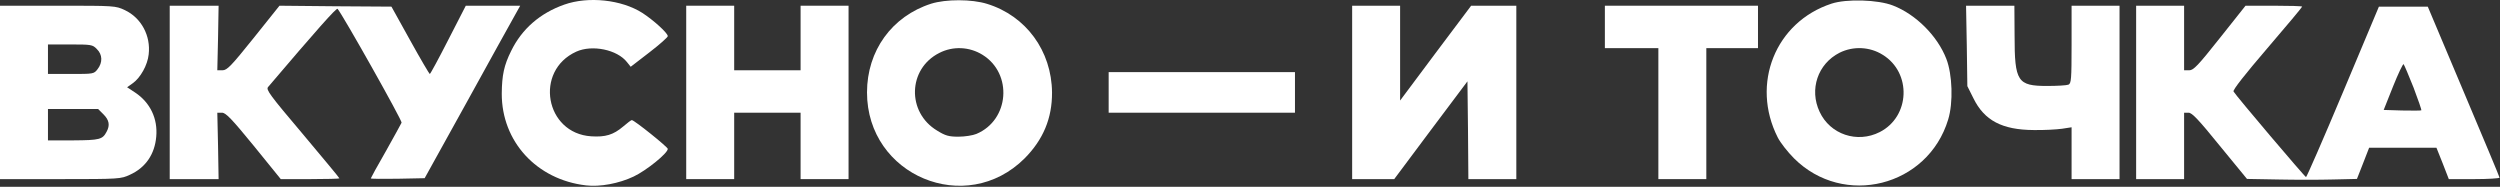
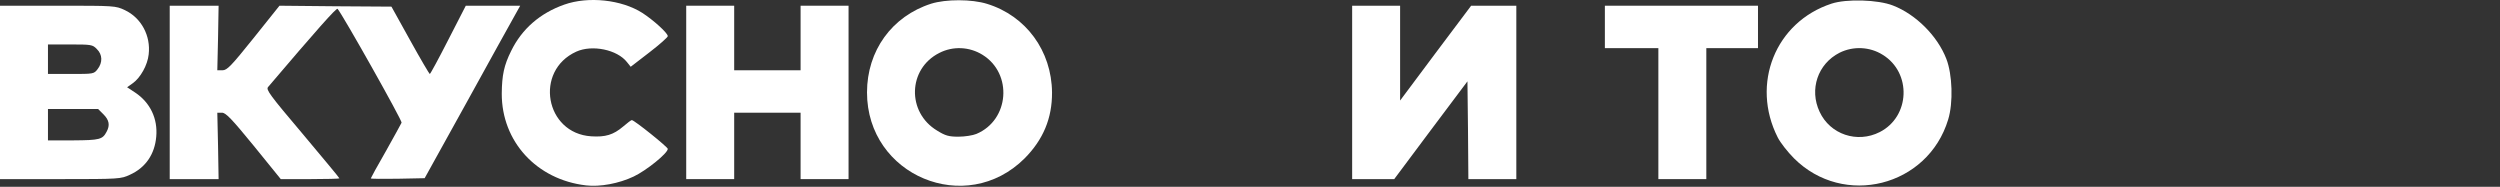
<svg xmlns="http://www.w3.org/2000/svg" width="1807" height="135" viewBox="0 0 1807 135" fill="none">
  <rect x="0" y="0" width="1807" height="135" fill="#333333" stroke="none" />
  <path d="M407.872 3.33C390.406 9.463 377.206 20.93 369.472 36.797C364.272 47.197 362.806 54.397 362.672 67.597C362.539 102.263 387.872 129.863 423.606 133.997C433.606 135.197 447.339 132.663 458.006 127.597C467.072 123.33 482.672 110.797 482.672 107.597C482.672 106.263 458.406 86.796 456.672 86.796C456.139 86.796 453.339 88.93 450.406 91.463C443.339 97.463 437.606 99.197 427.339 98.53C394.006 96.397 386.006 51.197 416.539 37.33C428.006 32.13 446.139 35.863 453.206 44.93L455.872 48.263L469.206 37.996C476.672 32.263 482.672 26.93 482.672 26.13C482.672 23.863 472.139 14.396 464.272 9.33C449.206 -0.27 425.206 -2.803 407.872 3.33Z" fill="white" />
  <path d="M673.072 2.663C644.672 11.73 626.672 36.663 626.672 66.796C626.672 126.93 698.272 156.796 740.672 114.396C754.005 100.93 760.539 85.463 760.405 66.796C760.139 36.796 741.605 11.463 713.472 2.796C702.405 -0.67 683.739 -0.67 673.072 2.663ZM710.139 39.596C732.139 53.196 729.605 86.796 705.739 96.796C703.205 97.863 697.339 98.796 692.805 98.796C685.872 98.796 683.339 98.13 677.339 94.396C655.339 81.196 656.139 49.73 678.939 38.263C688.805 33.196 700.672 33.73 710.139 39.596Z" fill="white" />
  <path d="M1323.74 2.663C1283.21 15.996 1265.34 60.663 1284.94 99.33C1286.81 103.063 1292.14 109.863 1296.67 114.396C1332.54 150.263 1393.47 134.93 1408.14 86.397C1411.87 74.263 1411.21 53.863 1406.81 42.53C1400.41 25.997 1384.81 10.396 1368.27 3.996C1357.47 -0.27 1334.54 -0.937 1323.74 2.663ZM1360.81 39.596C1381.87 52.53 1380.67 84.263 1358.67 95.463C1342.41 103.73 1322.81 97.197 1315.21 80.796C1307.61 64.663 1313.87 46.13 1329.61 38.13C1339.47 33.197 1351.47 33.73 1360.81 39.596Z" fill="white" />
  <path d="M0 66.796V129.463H43.733C86.667 129.463 87.467 129.33 94 126.263C105.2 121.196 111.867 111.463 112.933 98.796C114.133 85.73 108.533 74.13 97.733 66.93L91.867 63.063L96 60.13C101.467 56.263 106.667 47.063 107.467 39.33C109.067 25.863 102.133 12.93 90.267 7.33C83.467 4.13 82.933 4.13 41.733 4.13H0V66.796ZM70 35.463C74.133 39.463 74.267 45.196 70.533 49.996C67.867 53.463 67.6 53.463 51.2 53.463H34.667V42.796V32.13H50.667C66 32.13 66.933 32.263 70 35.463ZM74.8 82.663C78.933 86.796 79.6 90.53 77.067 95.196C74.133 100.796 72.133 101.33 53.067 101.463H34.667V90.13V78.796H52.8H70.933L74.8 82.663Z" fill="white" />
  <path d="M122.672 66.796V129.463H140.405H158.005L157.605 105.463L157.072 81.463H160.405C163.205 81.463 167.339 85.73 183.472 105.463L202.939 129.463H224.139C235.739 129.463 245.339 129.196 245.339 128.93C245.339 128.53 233.339 114.13 218.672 96.663C195.072 68.796 192.139 64.796 193.739 62.93C228.805 21.73 243.205 5.463 244.005 6.396C247.872 10.93 290.805 87.196 290.272 88.663C289.872 89.596 284.672 98.93 278.805 109.463C272.805 119.863 268.005 128.663 268.005 128.93C268.005 129.33 276.805 129.33 287.472 129.196L306.939 128.796L337.605 73.463C354.405 43.063 369.872 14.93 372.139 11.063L376.005 4.13H356.405H336.672L324.005 28.796C317.072 42.396 311.072 53.463 310.672 53.463C310.272 53.463 303.872 42.53 296.405 29.063L282.939 4.796L242.405 4.53L202.005 4.13L183.339 27.463C167.072 47.73 164.139 50.796 160.805 50.796H157.072L157.605 27.463L158.005 4.13H140.405H122.672V66.796Z" fill="white" />
  <path d="M496 66.796V129.463H513.333H530.667V105.463V81.463H554.667H578.667V105.463V129.463H596H613.333V66.796V4.13H596H578.667V27.463V50.796H554.667H530.667V27.463V4.13H513.333H496V66.796Z" fill="white" />
  <path d="M977.336 66.796V129.463H992.536H1007.74L1034.14 94.13L1060.67 58.796L1061.07 94.13L1061.34 129.463H1078.67H1096V66.796V4.13H1079.6H1063.34L1037.6 38.396L1012 72.663V38.396V4.13H994.669H977.336V66.796Z" fill="white" />
  <path d="M1160 19.463V34.796H1179.33H1198.67V82.13V129.463H1216H1233.33V82.13V34.796H1252H1270.67V19.463V4.13H1215.33H1160V19.463Z" fill="white" />
-   <path d="M1421.6 33.196L1422 62.263L1426.4 71.063C1434.27 87.063 1447.07 93.863 1470 93.996C1477.34 94.13 1486.54 93.596 1490.4 93.063L1497.34 91.996V110.796V129.463H1514.67H1532V66.796V4.13H1514.67H1497.34V32.13C1497.34 57.596 1497.07 60.263 1495.07 61.196C1493.74 61.73 1486.8 62.13 1479.74 62.13C1458.27 62.13 1456.14 59.063 1456.14 25.73L1456 4.13H1438.54H1421.07L1421.6 33.196Z" fill="white" />
-   <path d="M1544 66.796V129.463H1561.33H1578.67V105.463V81.463H1581.87C1584.4 81.463 1589.07 86.396 1604.53 105.463L1624.13 129.33L1646.4 129.73C1658.67 129.996 1676.53 129.996 1686.13 129.73L1703.6 129.33L1708 118.13L1712.4 106.796H1736.8H1761.07L1765.6 118.13L1770 129.463H1788.4C1798.4 129.463 1806.67 128.93 1806.67 128.396C1806.67 127.863 1794.93 99.863 1780.67 66.13L1754.8 4.796H1737.2H1719.47L1693.6 66.396C1679.33 100.396 1667.2 128.13 1666.8 127.996C1666 127.996 1616 69.063 1614.4 66.13C1613.73 65.063 1622.67 53.73 1638.67 35.063C1652.67 18.796 1664 5.196 1664 4.796C1664 4.396 1654.8 4.13 1643.6 4.13H1623.07L1604.53 27.463C1588.67 47.463 1585.47 50.796 1582.4 50.796H1578.67V27.463V4.13H1561.33H1544V66.796ZM1744.53 63.33C1747.87 72.13 1750.4 79.463 1750.13 79.73C1749.87 79.996 1743.73 79.996 1736.27 79.863L1722.93 79.463L1729.73 62.396C1733.47 53.063 1736.93 45.863 1737.33 46.396C1737.87 47.063 1741.07 54.663 1744.53 63.33Z" fill="white" />
-   <path d="M801.336 66.796V81.463H868.669H936.003V66.796V52.13H868.669H801.336V66.796Z" fill="white" />
</svg>